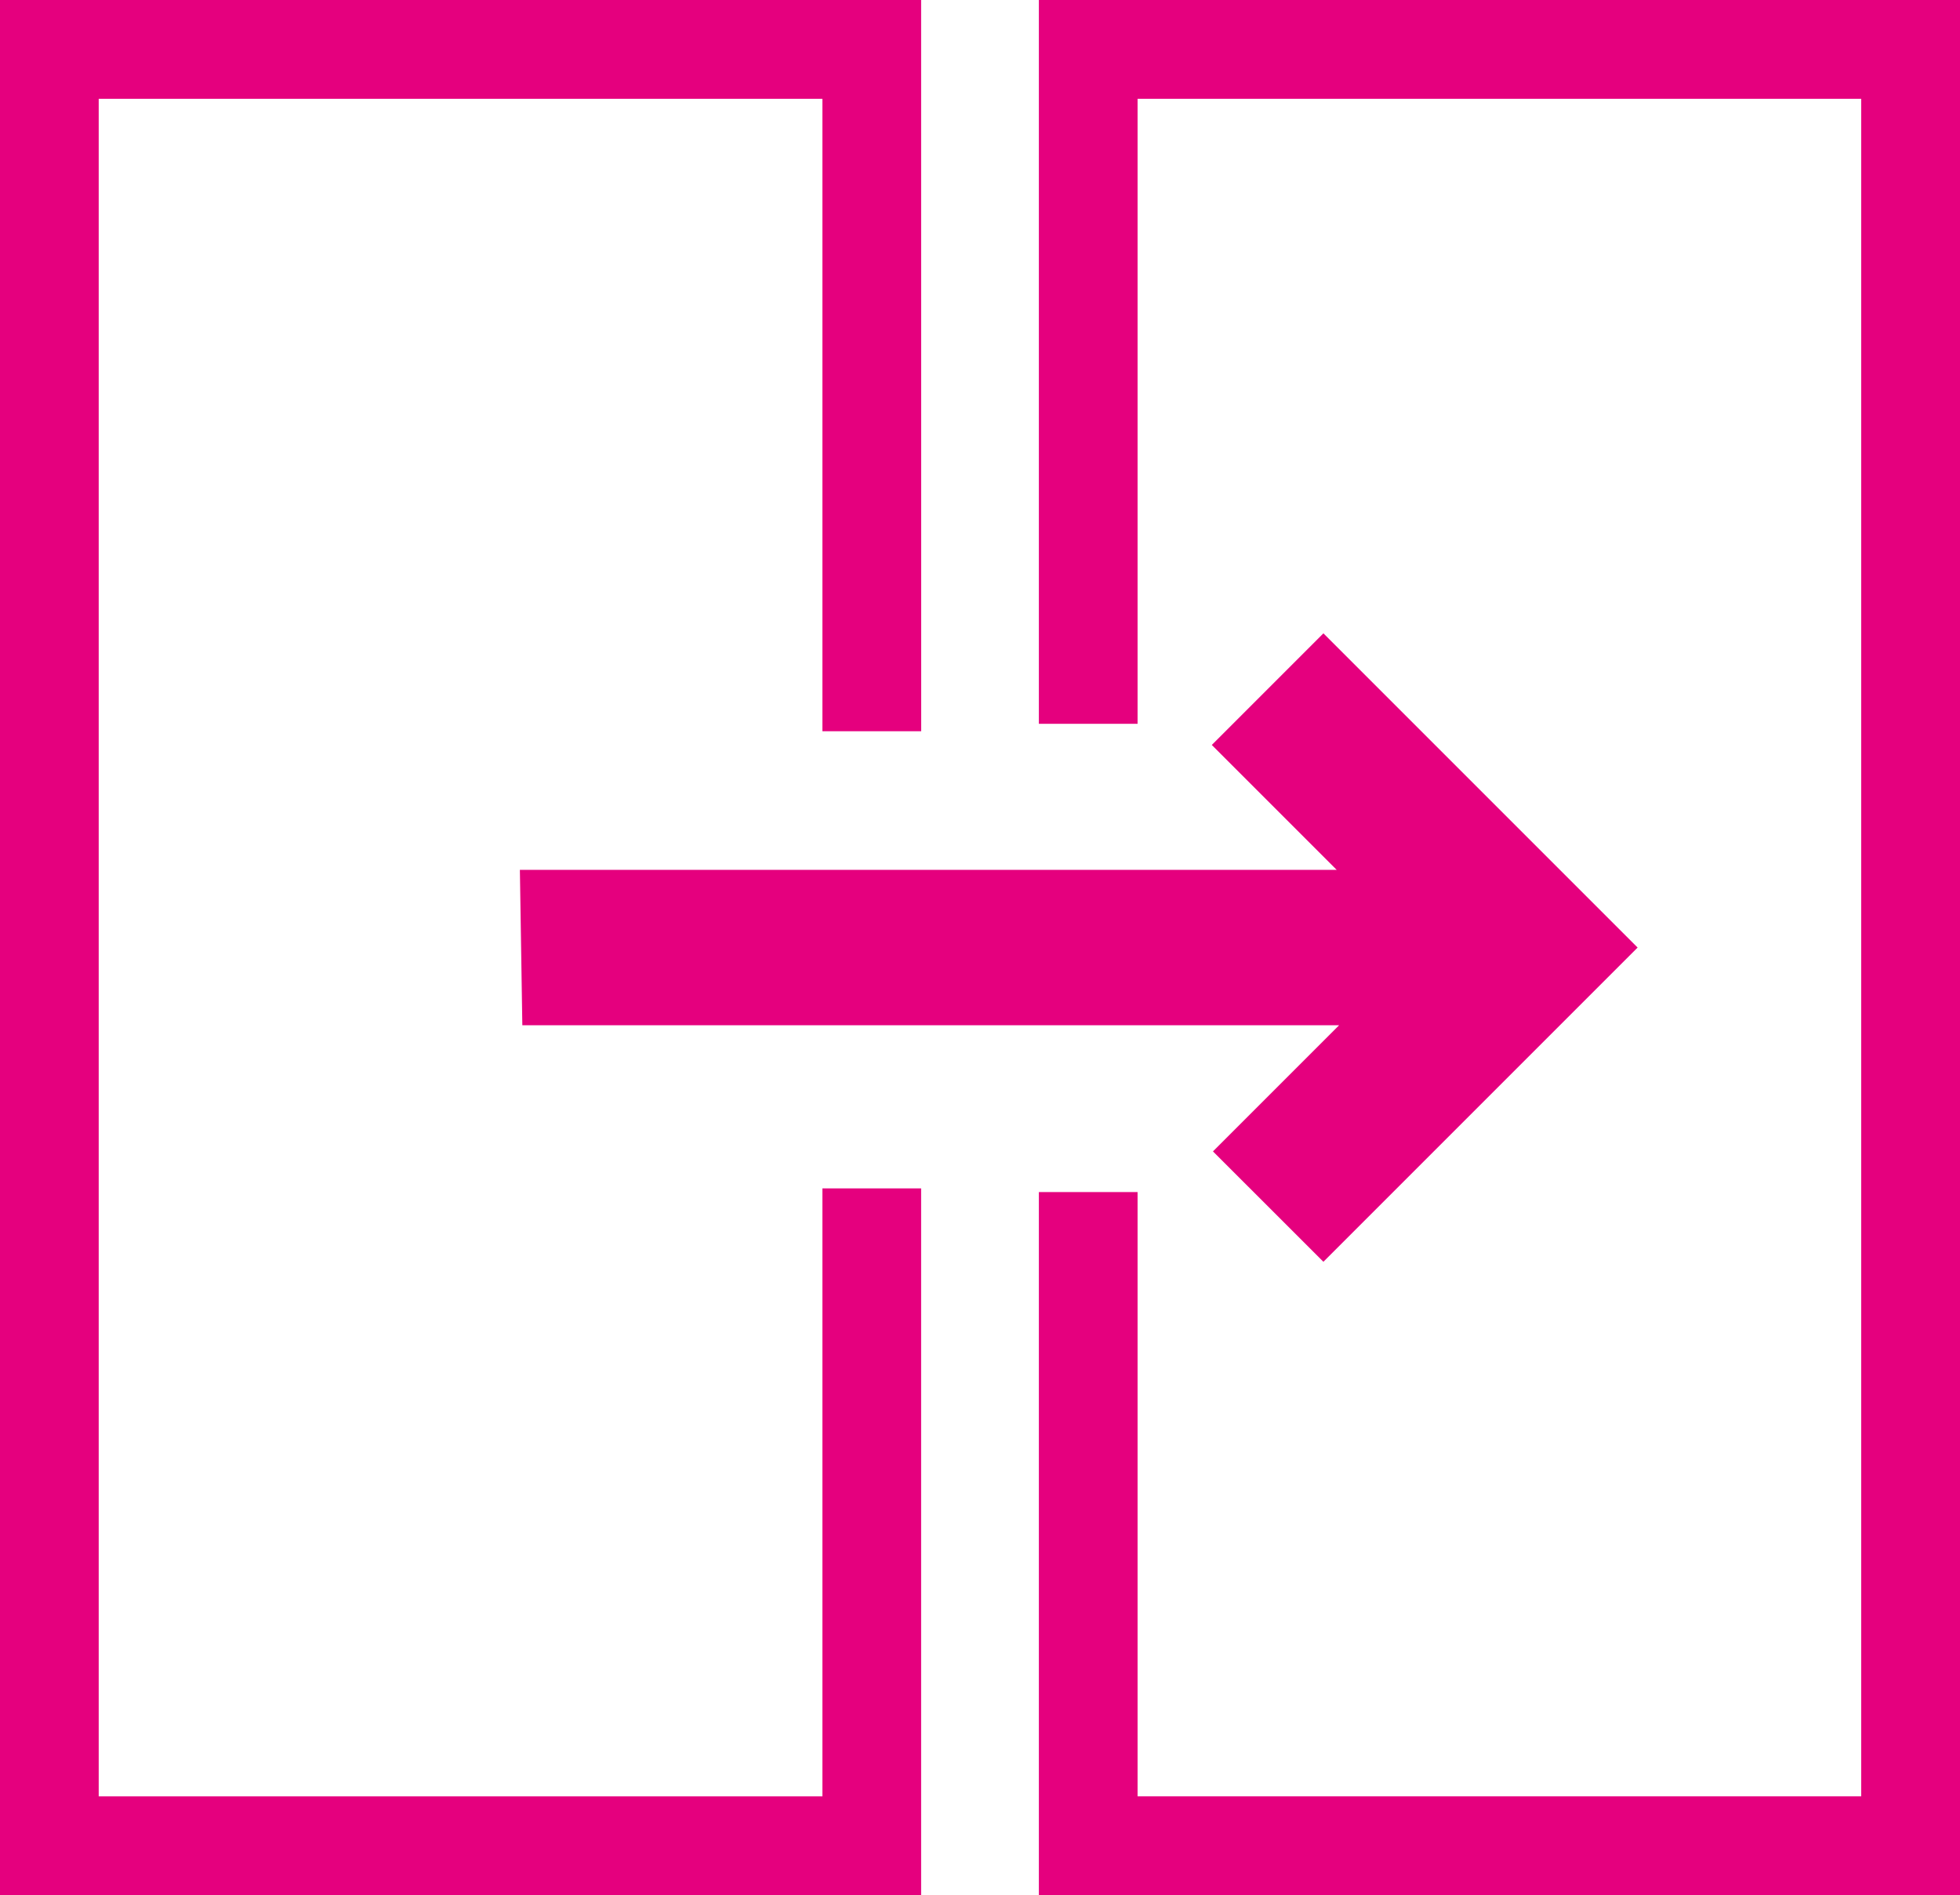
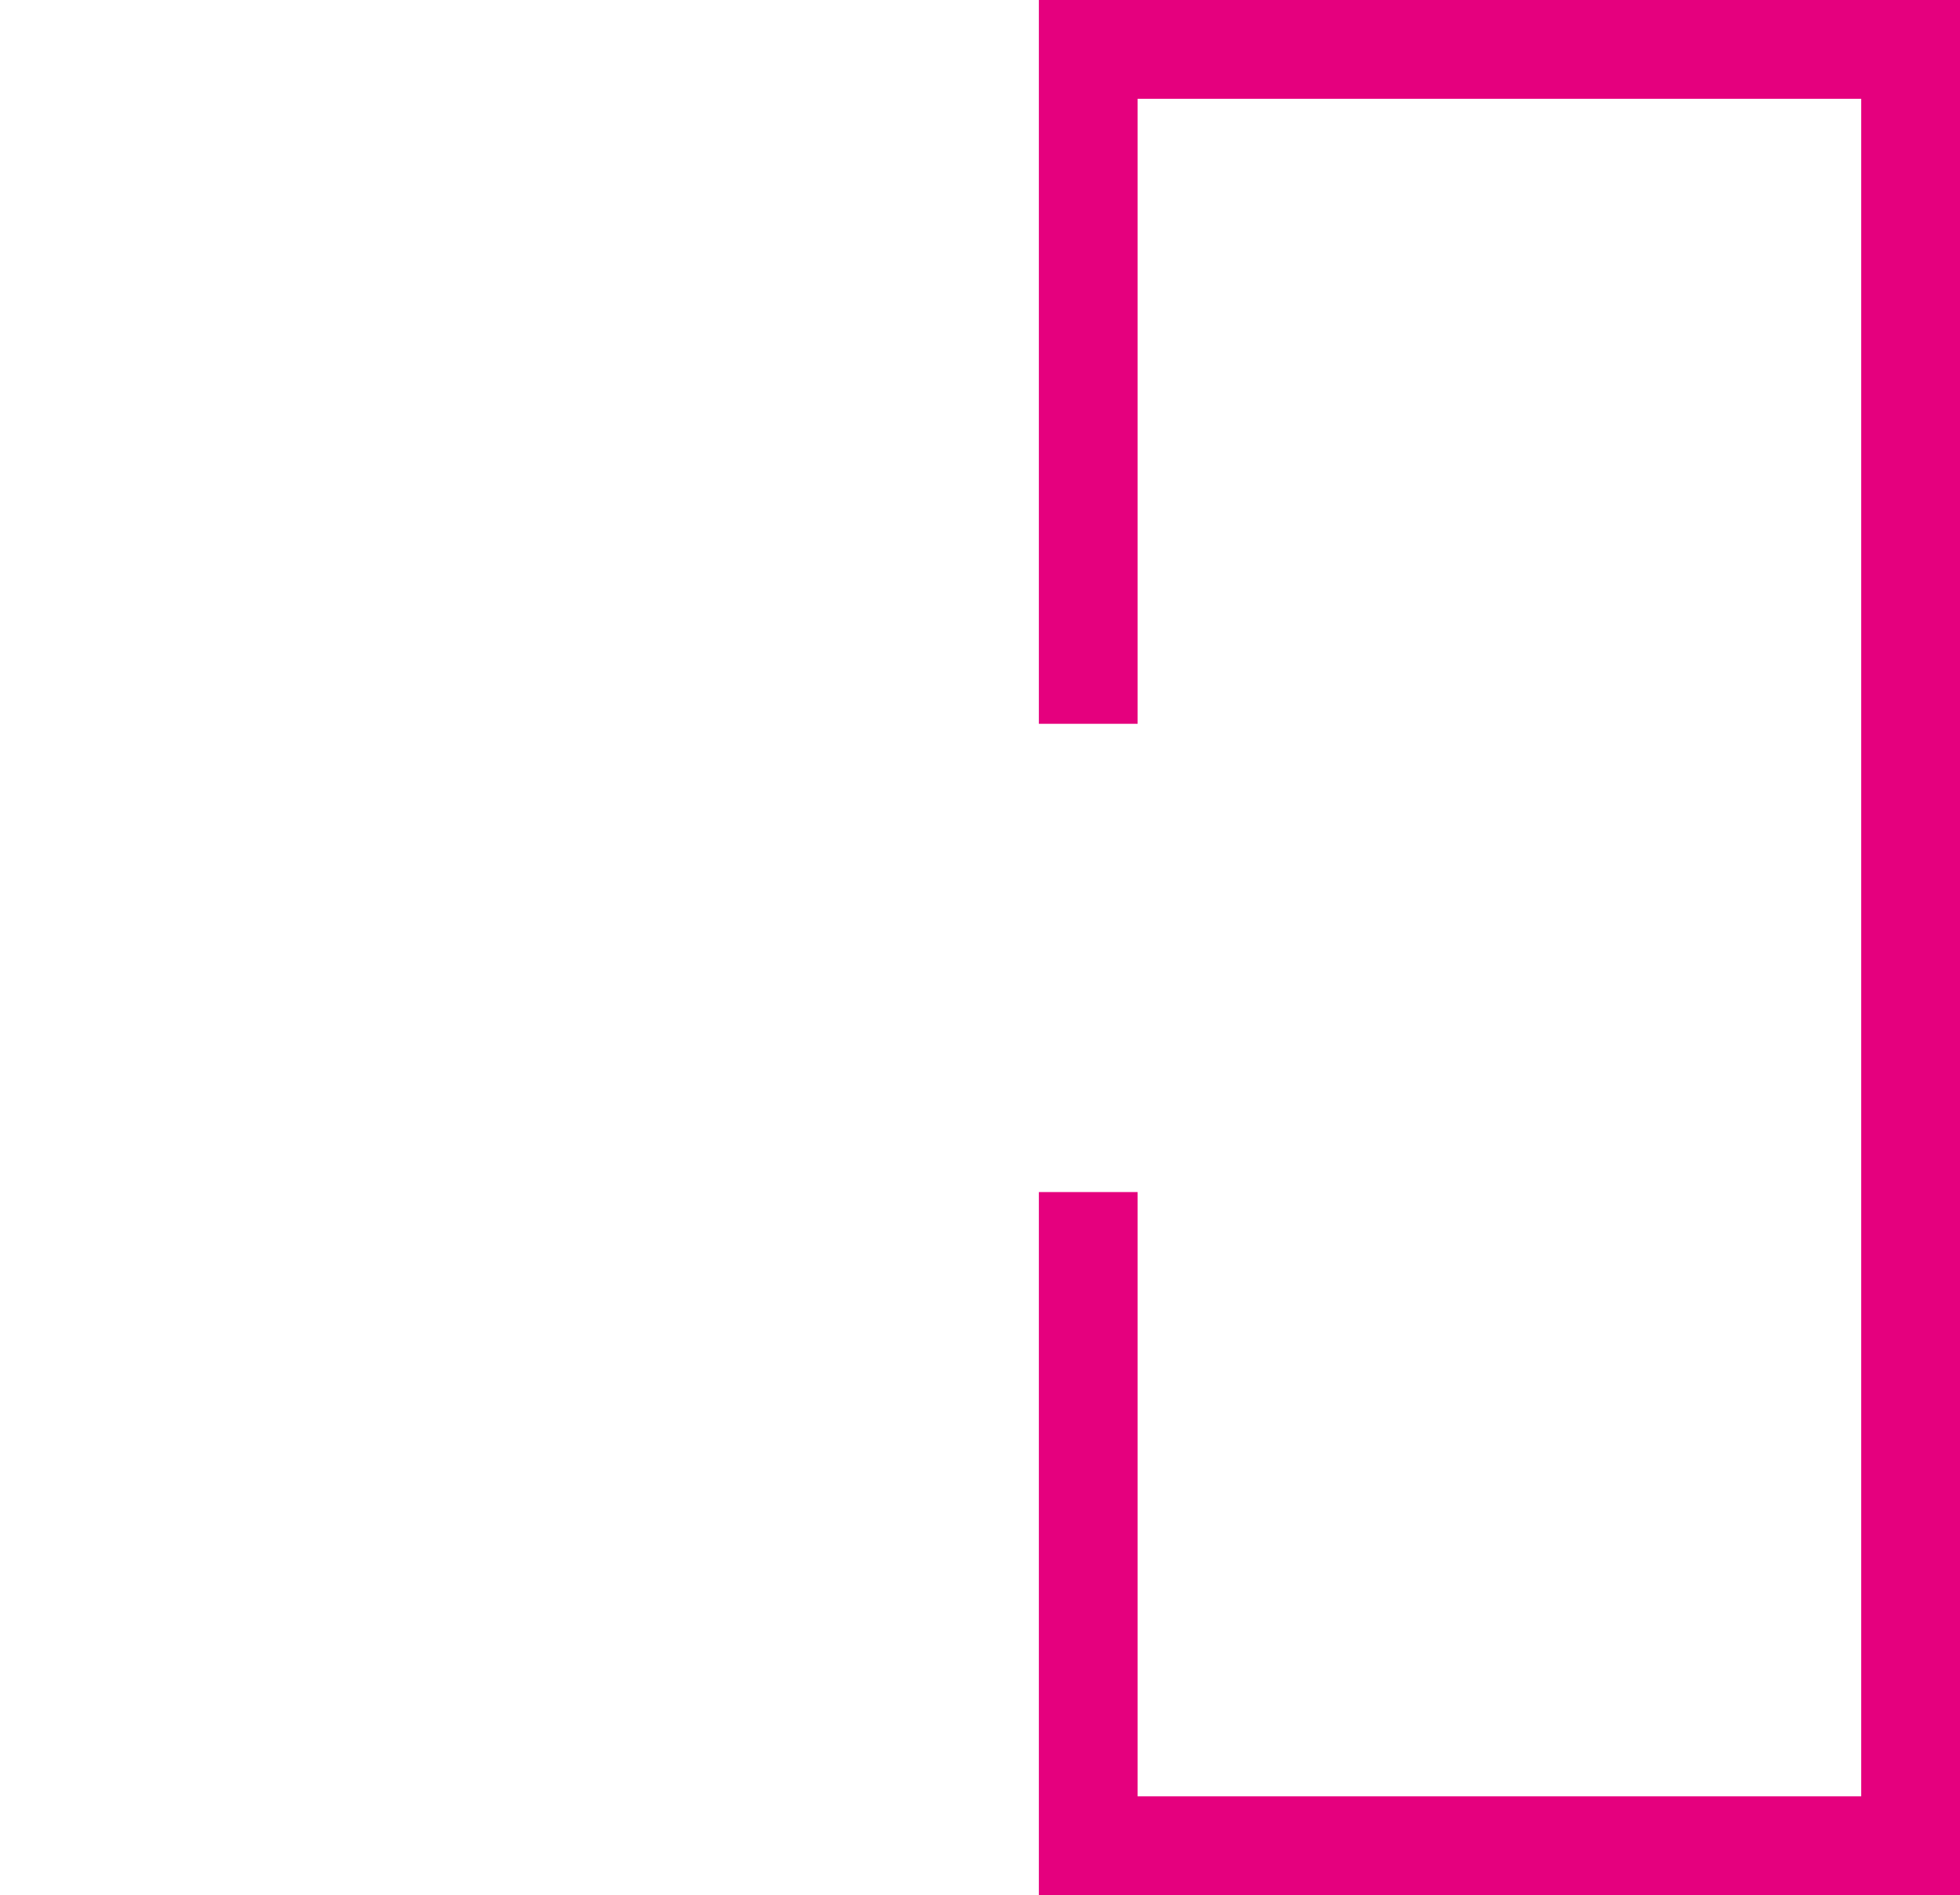
<svg xmlns="http://www.w3.org/2000/svg" id="Calque_2" width="28.732" height="27.78" viewBox="0 0 28.732 27.78">
-   <polygon points="12.056 17.42 12.056 26.332 1.447 26.332 1.447 1.448 12.056 1.448 12.056 10.719 13.504 10.719 13.503 0 0 0 0 27.78 13.503 27.78 13.503 17.42 12.056 17.42 12.056 17.42" fill="#e5007e" />
  <polygon points="15.229 0 15.229 10.61 16.676 10.61 16.676 1.448 27.284 1.448 27.284 26.332 16.676 26.332 16.676 17.474 15.229 17.474 15.229 27.78 28.732 27.78 28.732 0 15.229 0" fill="#e5007e" />
-   <polygon points="7.657 15.029 19.63 15.029 17.781 16.878 19.4 18.496 24.006 13.89 19.4 9.284 17.764 10.92 19.595 12.751 7.621 12.751 7.657 15.029" fill="#e5007e" />
</svg>